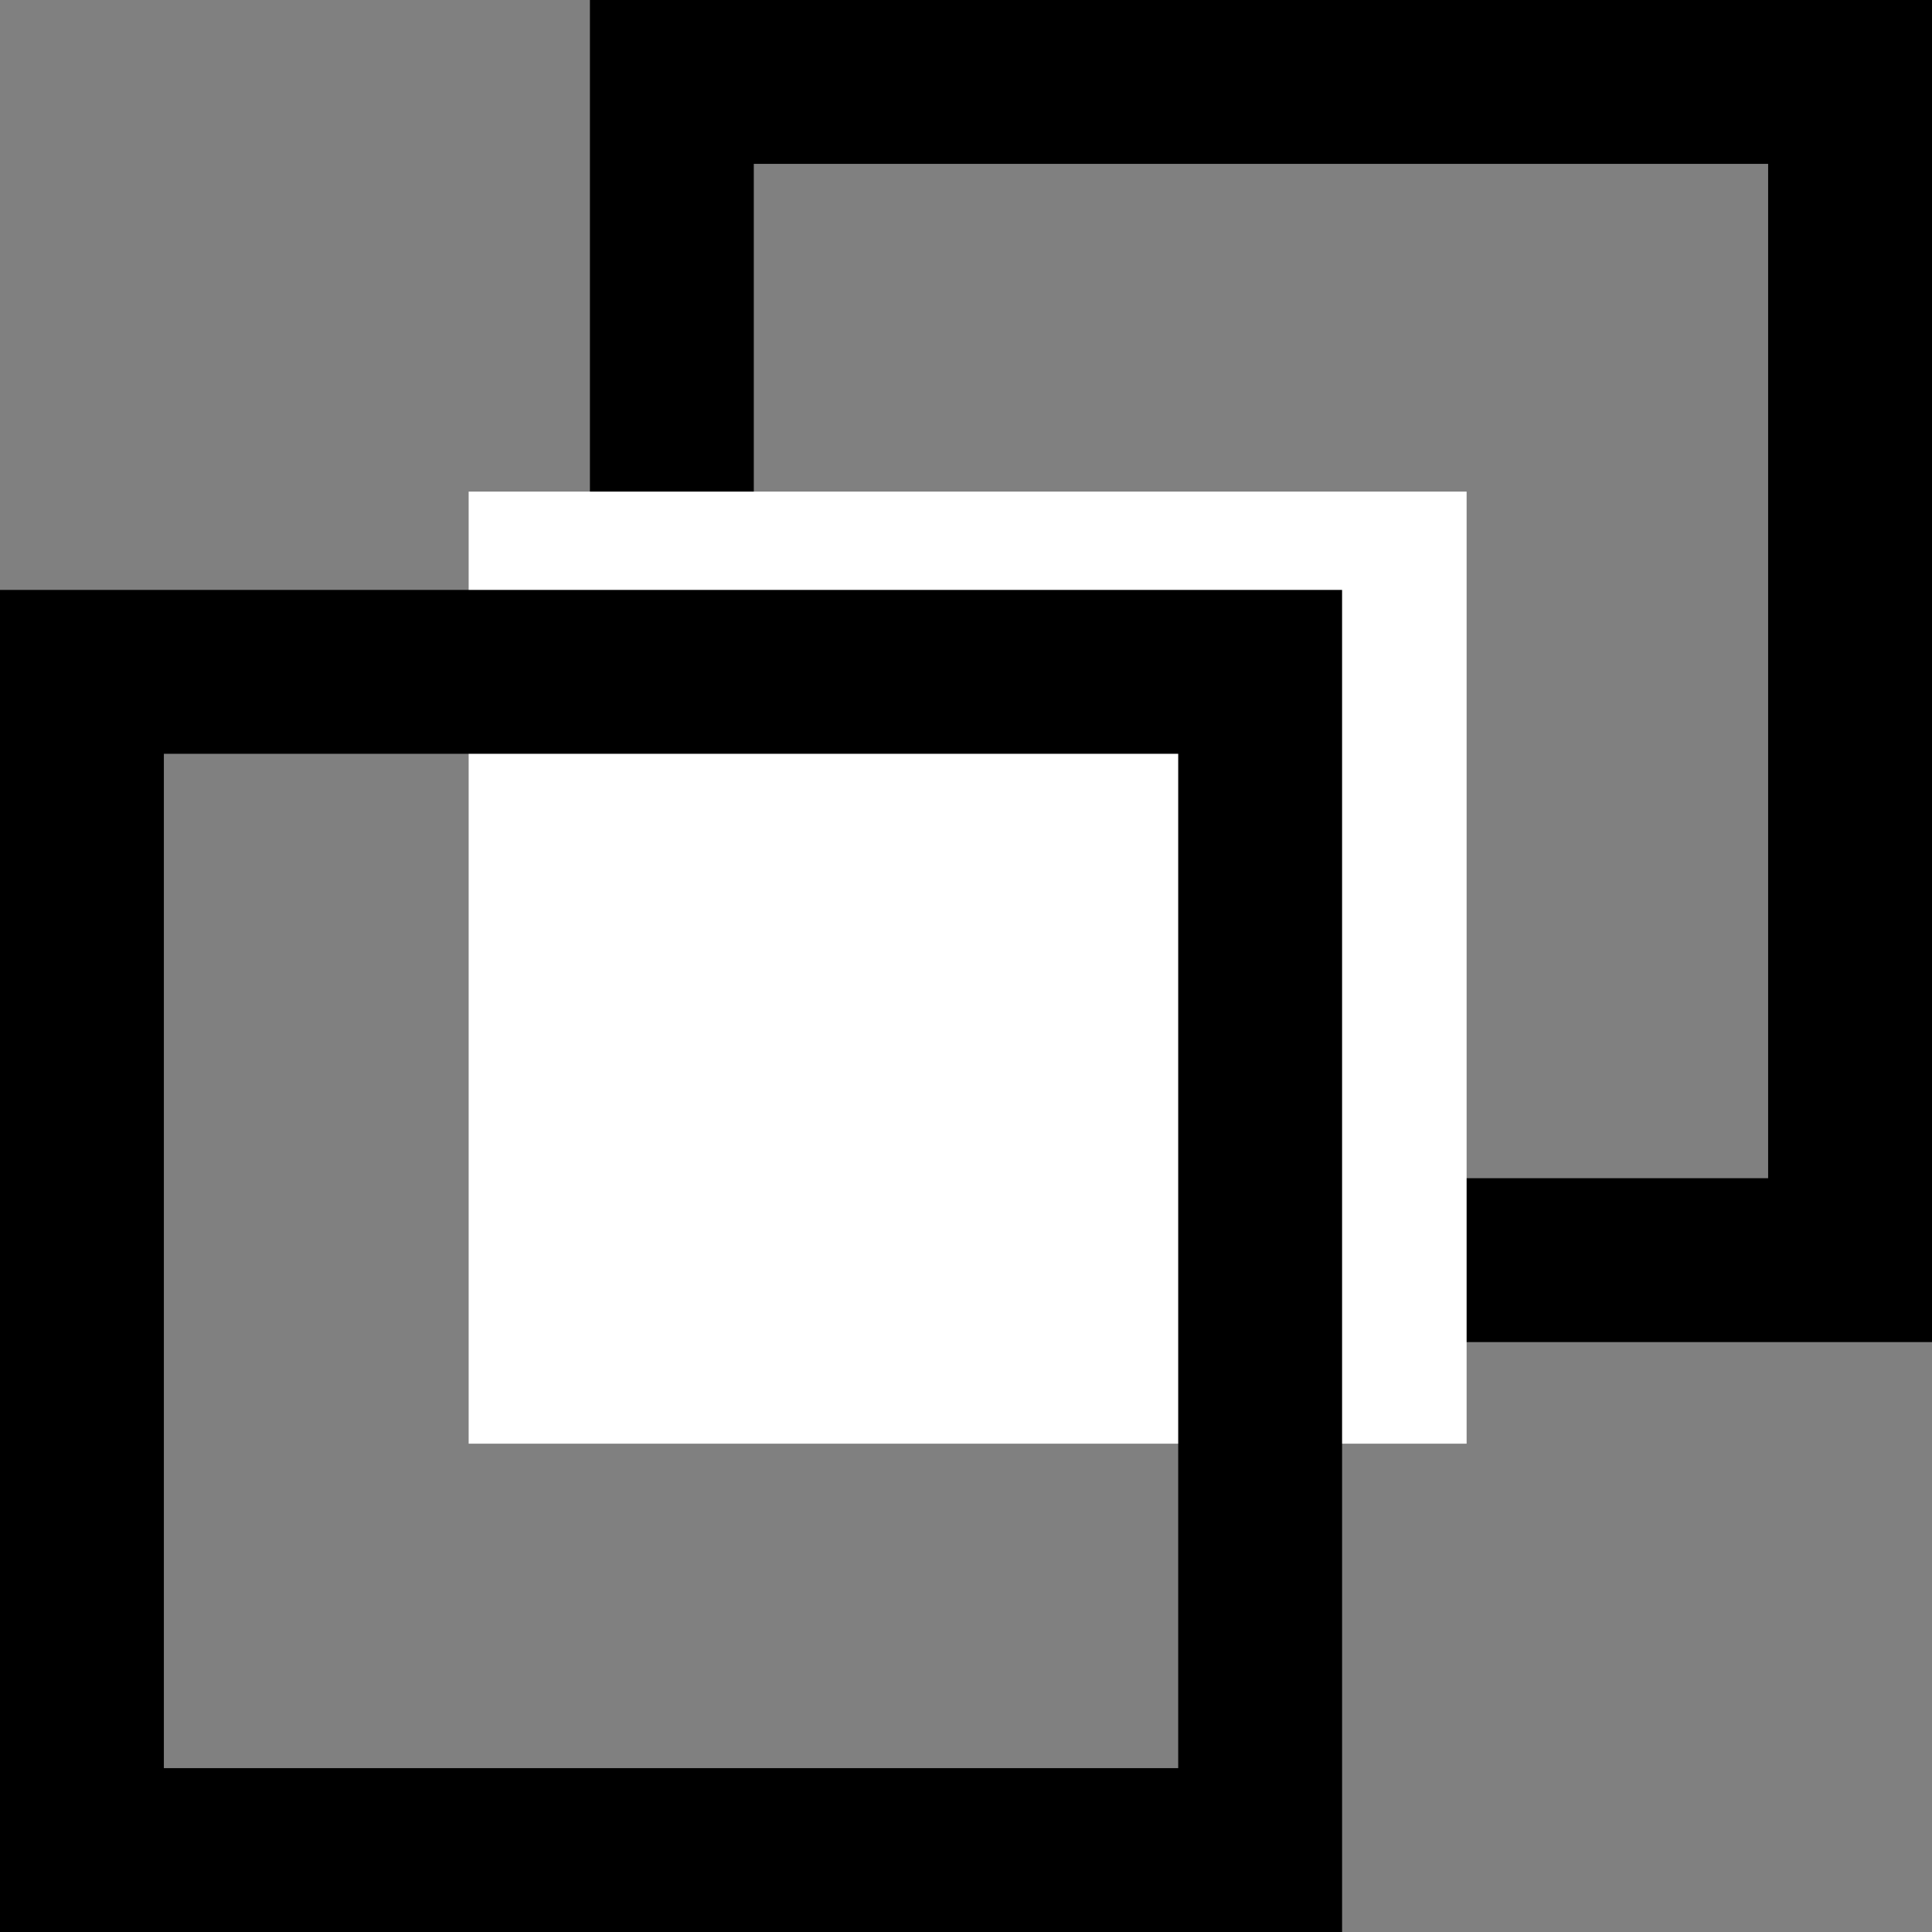
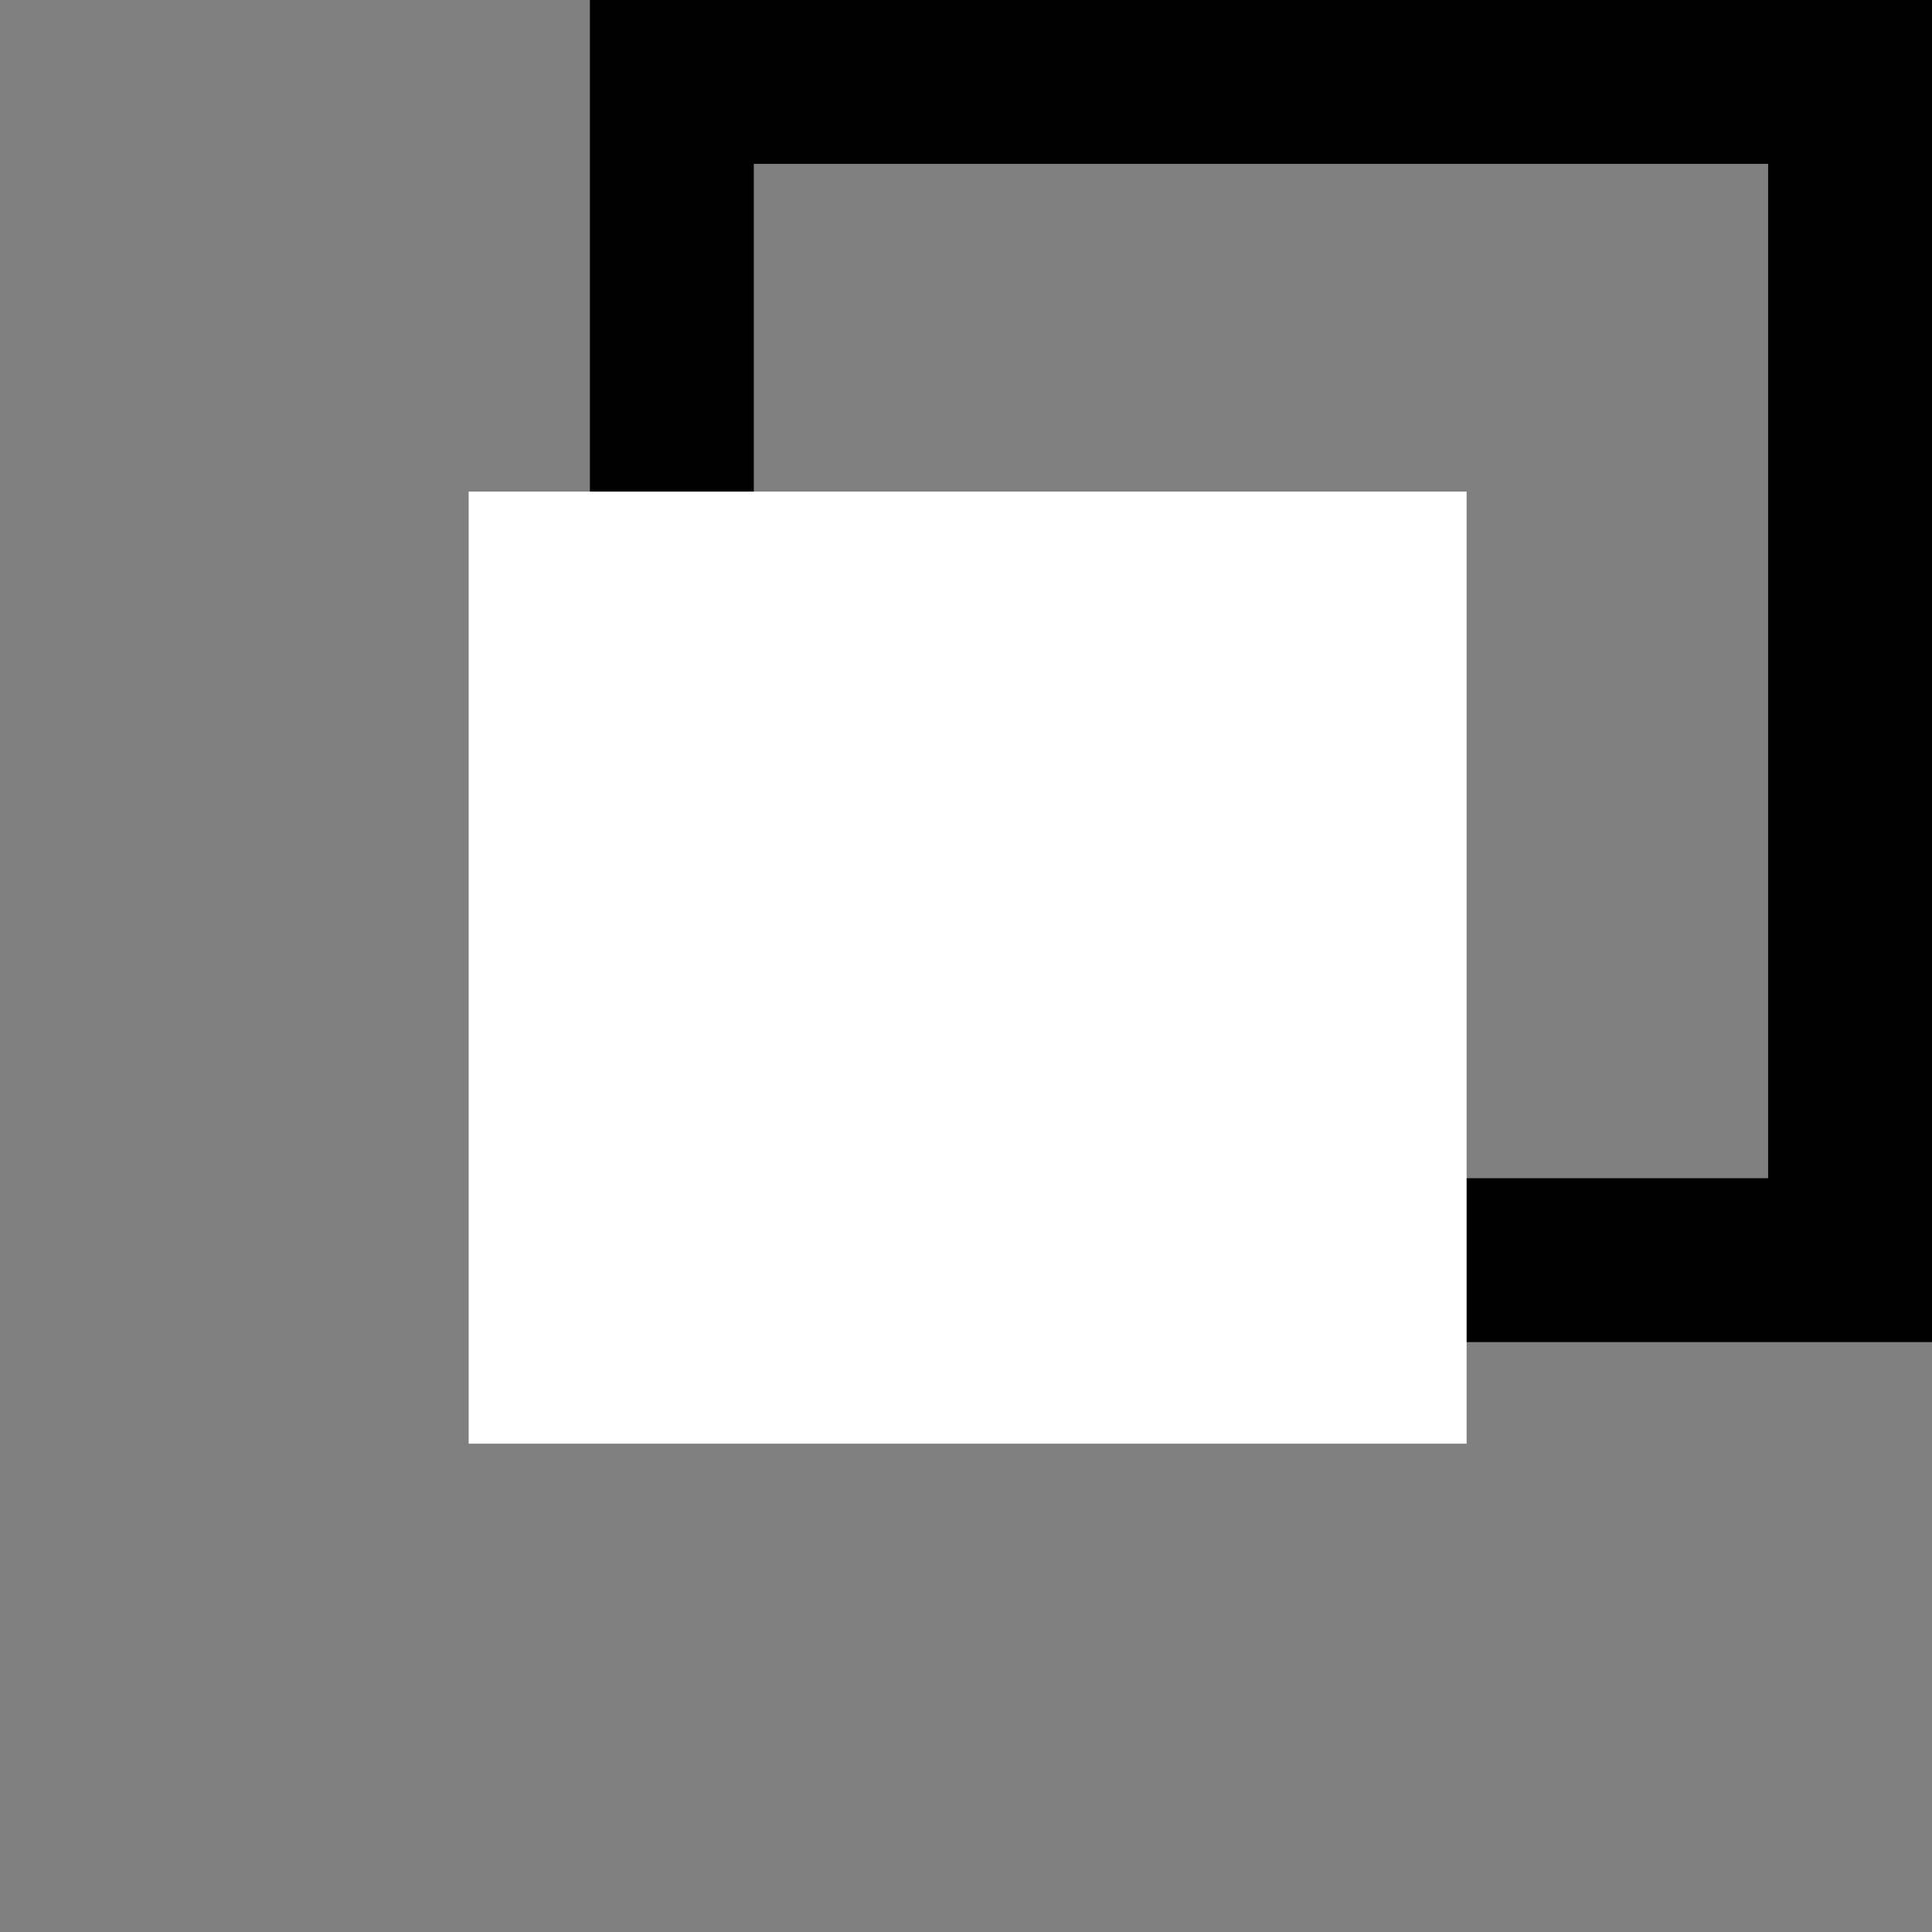
<svg xmlns="http://www.w3.org/2000/svg" viewBox="0 0 11.79 11.79">
  <rect x="0" y="0" width="11.79" height="11.79" fill="#808080" stroke="none" />
  <defs>
    <style>.cls-1{fill:none;stroke:#000;stroke-miterlimit:10;}.cls-2{fill:#fff;}</style>
  </defs>
  <title>icon-blank</title>
  <g id="レイヤー_2" data-name="レイヤー 2">
    <g id="レイヤー_1-2" data-name="レイヤー 1">
      <rect class="cls-1" x="4.1" y="0.5" width="7.19" height="7.19" />
      <rect class="cls-2" x="2.86" y="3" width="6.09" height="5.81" />
-       <rect class="cls-1" x="0.5" y="4.1" width="7.19" height="7.19" />
    </g>
  </g>
</svg>